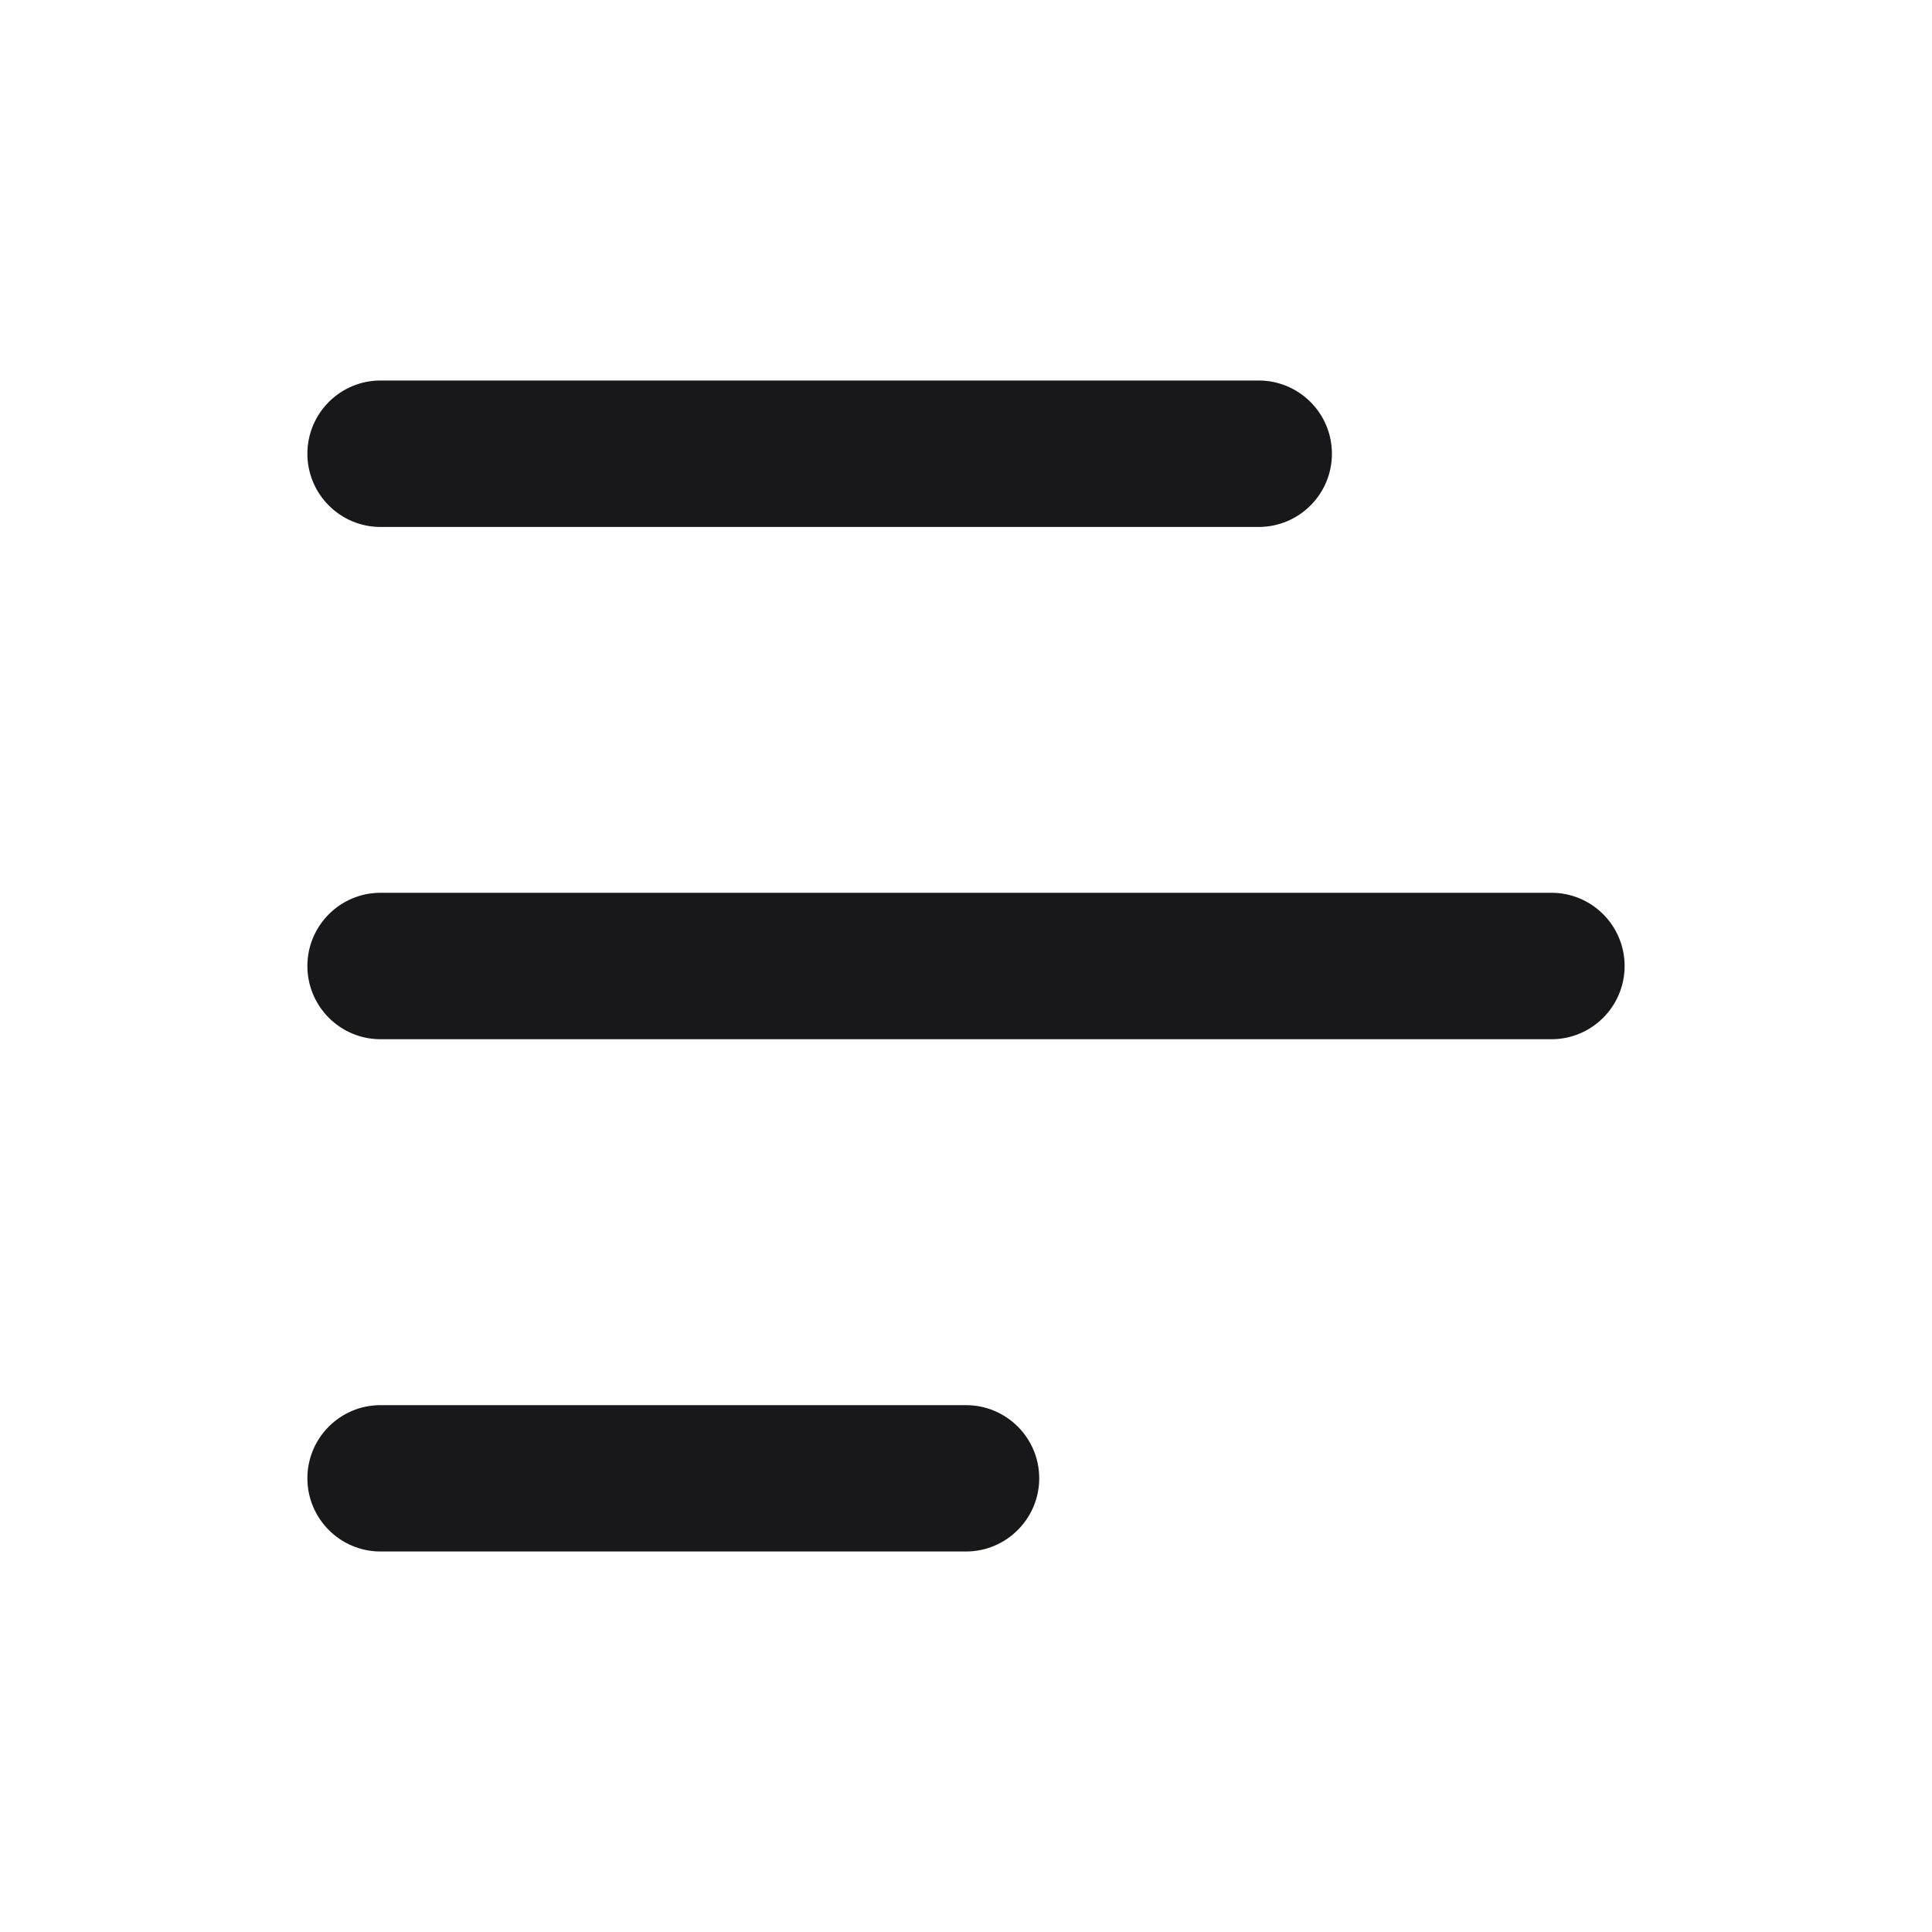
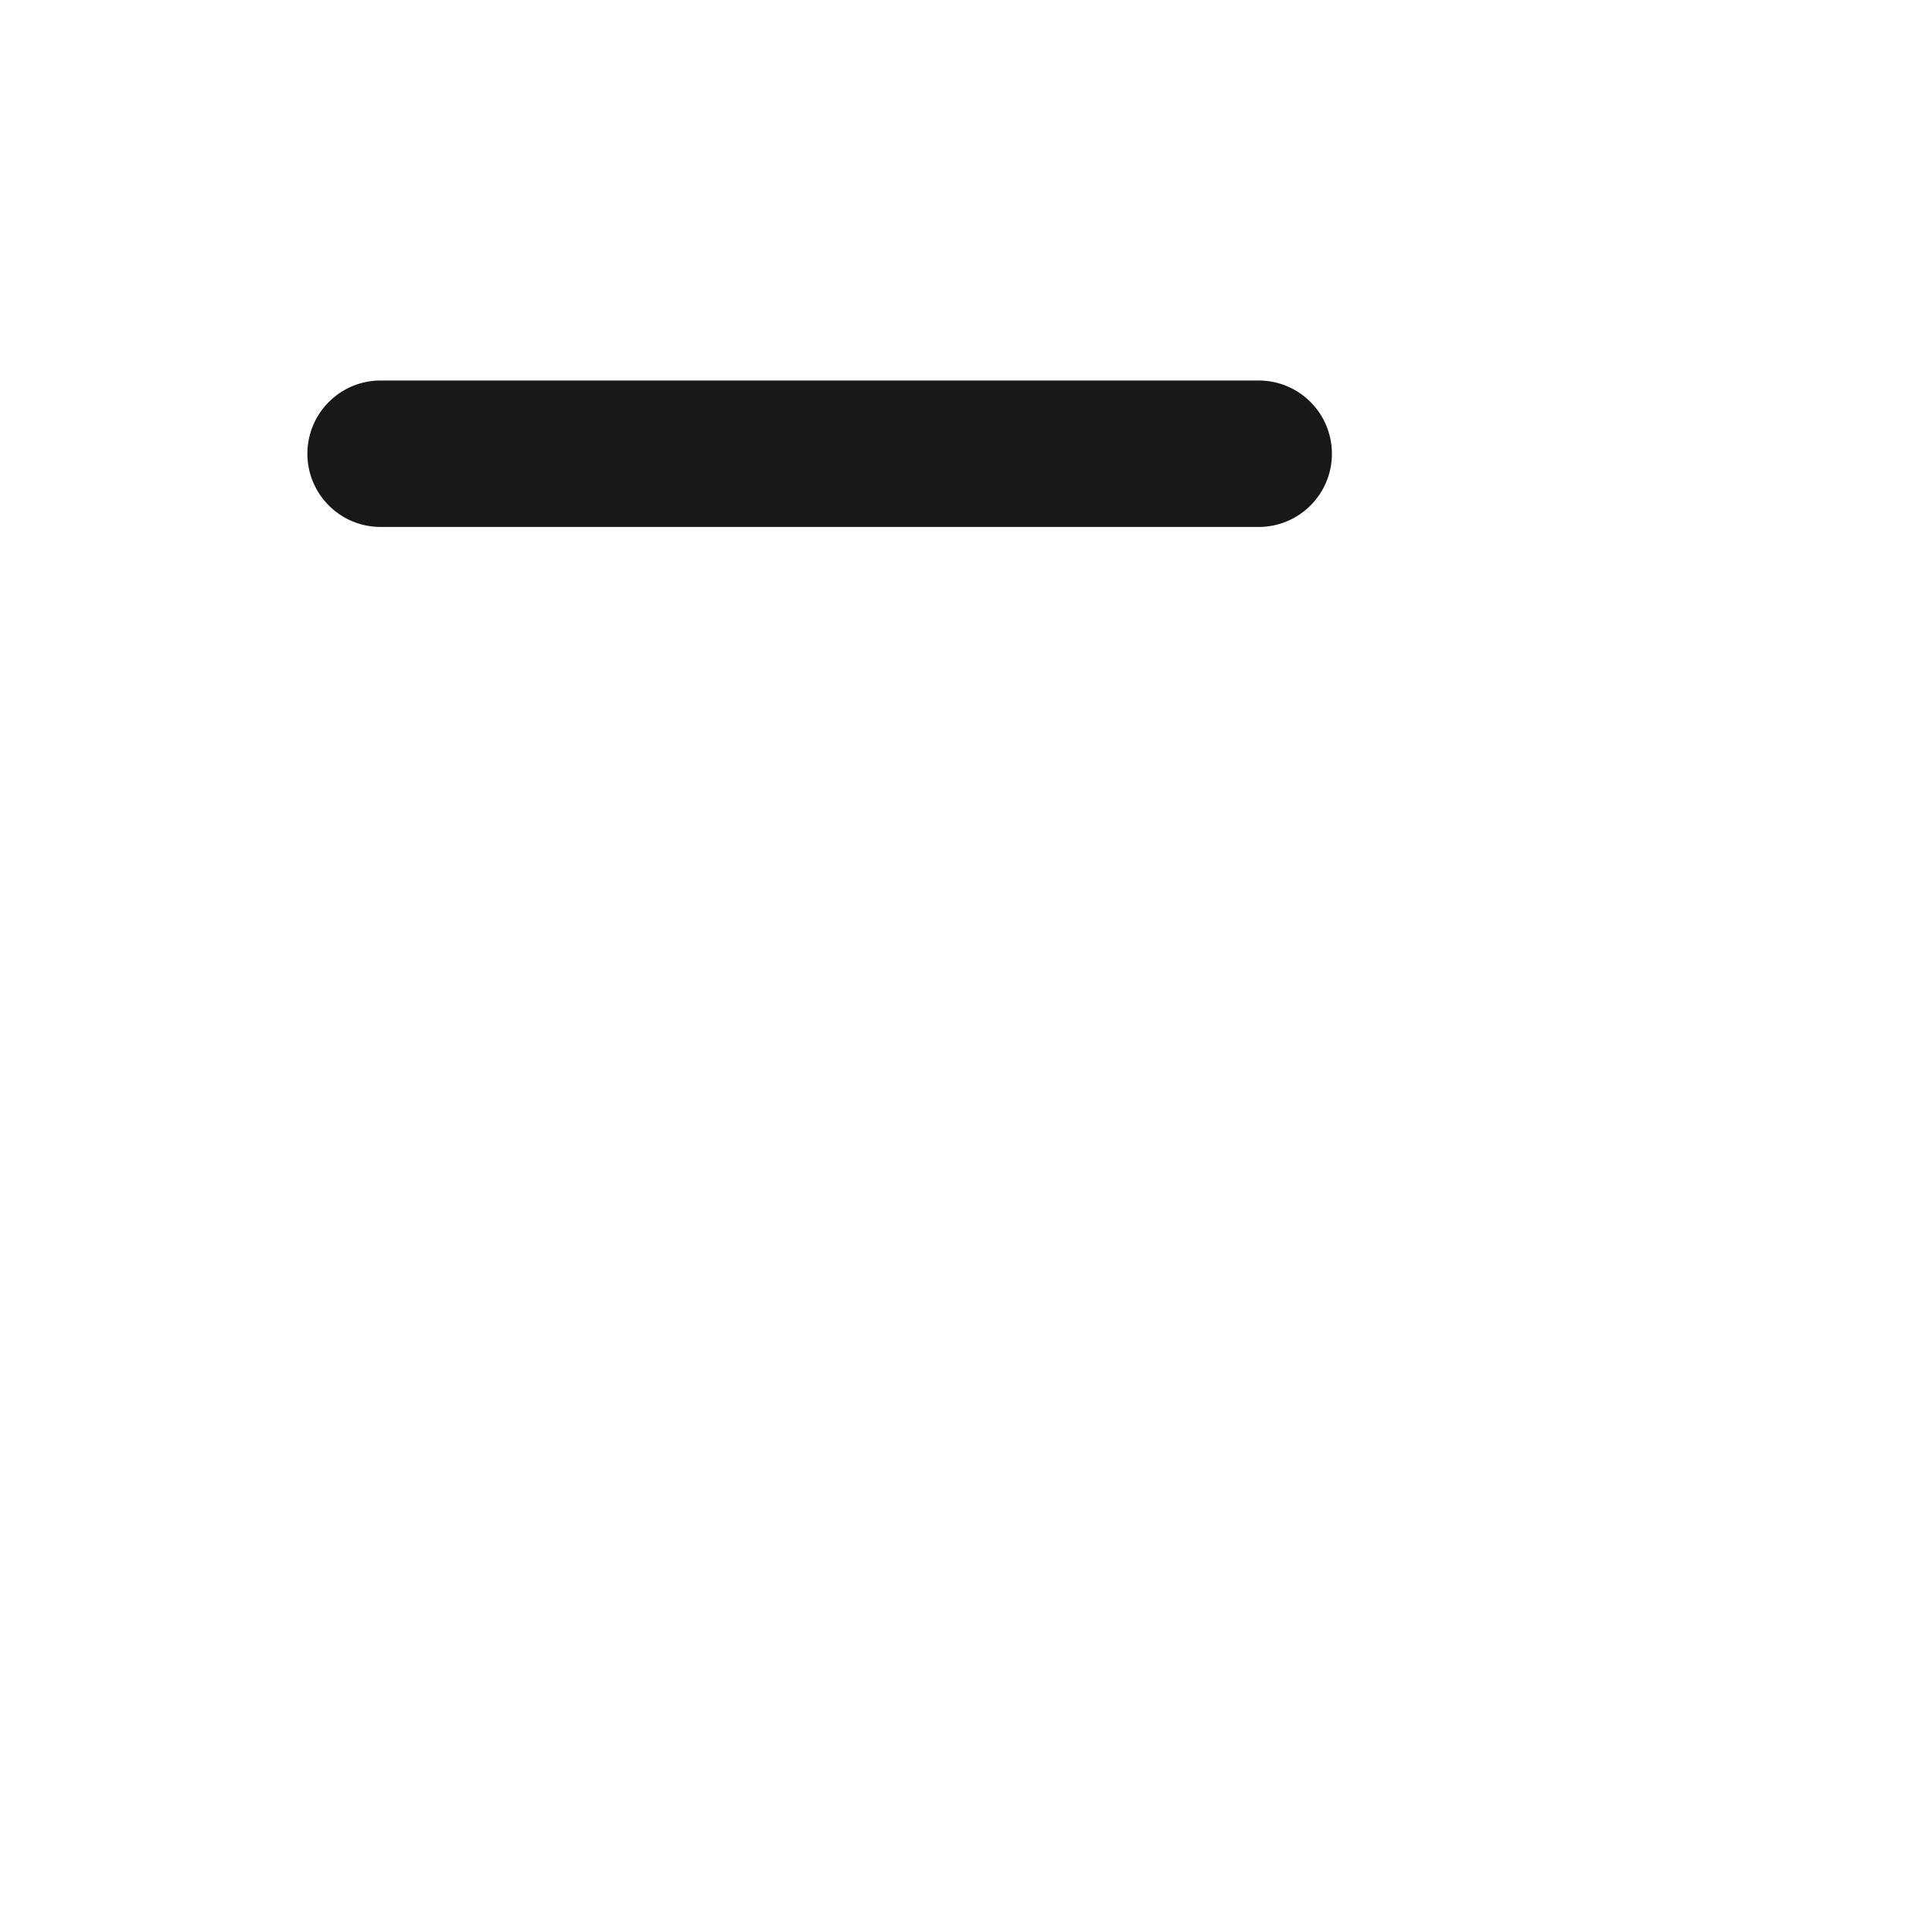
<svg xmlns="http://www.w3.org/2000/svg" width="20" height="20" viewBox="0 0 20 20" fill="none">
  <path fill-rule="evenodd" clip-rule="evenodd" d="M3.182 4.697C3.182 4.279 3.521 3.939 3.939 3.939L13.03 3.939C13.449 3.939 13.788 4.279 13.788 4.697C13.788 5.115 13.449 5.455 13.03 5.455L3.939 5.455C3.521 5.455 3.182 5.115 3.182 4.697Z" fill="#18181B" />
-   <path fill-rule="evenodd" clip-rule="evenodd" d="M3.182 10C3.182 9.582 3.521 9.242 3.939 9.242L16.061 9.242C16.479 9.242 16.818 9.582 16.818 10C16.818 10.418 16.479 10.758 16.061 10.758L3.939 10.758C3.521 10.758 3.182 10.418 3.182 10Z" fill="#18181B" />
-   <path fill-rule="evenodd" clip-rule="evenodd" d="M3.182 15.303C3.182 14.885 3.521 14.546 3.939 14.546L10 14.546C10.418 14.546 10.758 14.885 10.758 15.303C10.758 15.721 10.418 16.061 10 16.061L3.939 16.061C3.521 16.061 3.182 15.721 3.182 15.303Z" fill="#18181B" />
</svg>